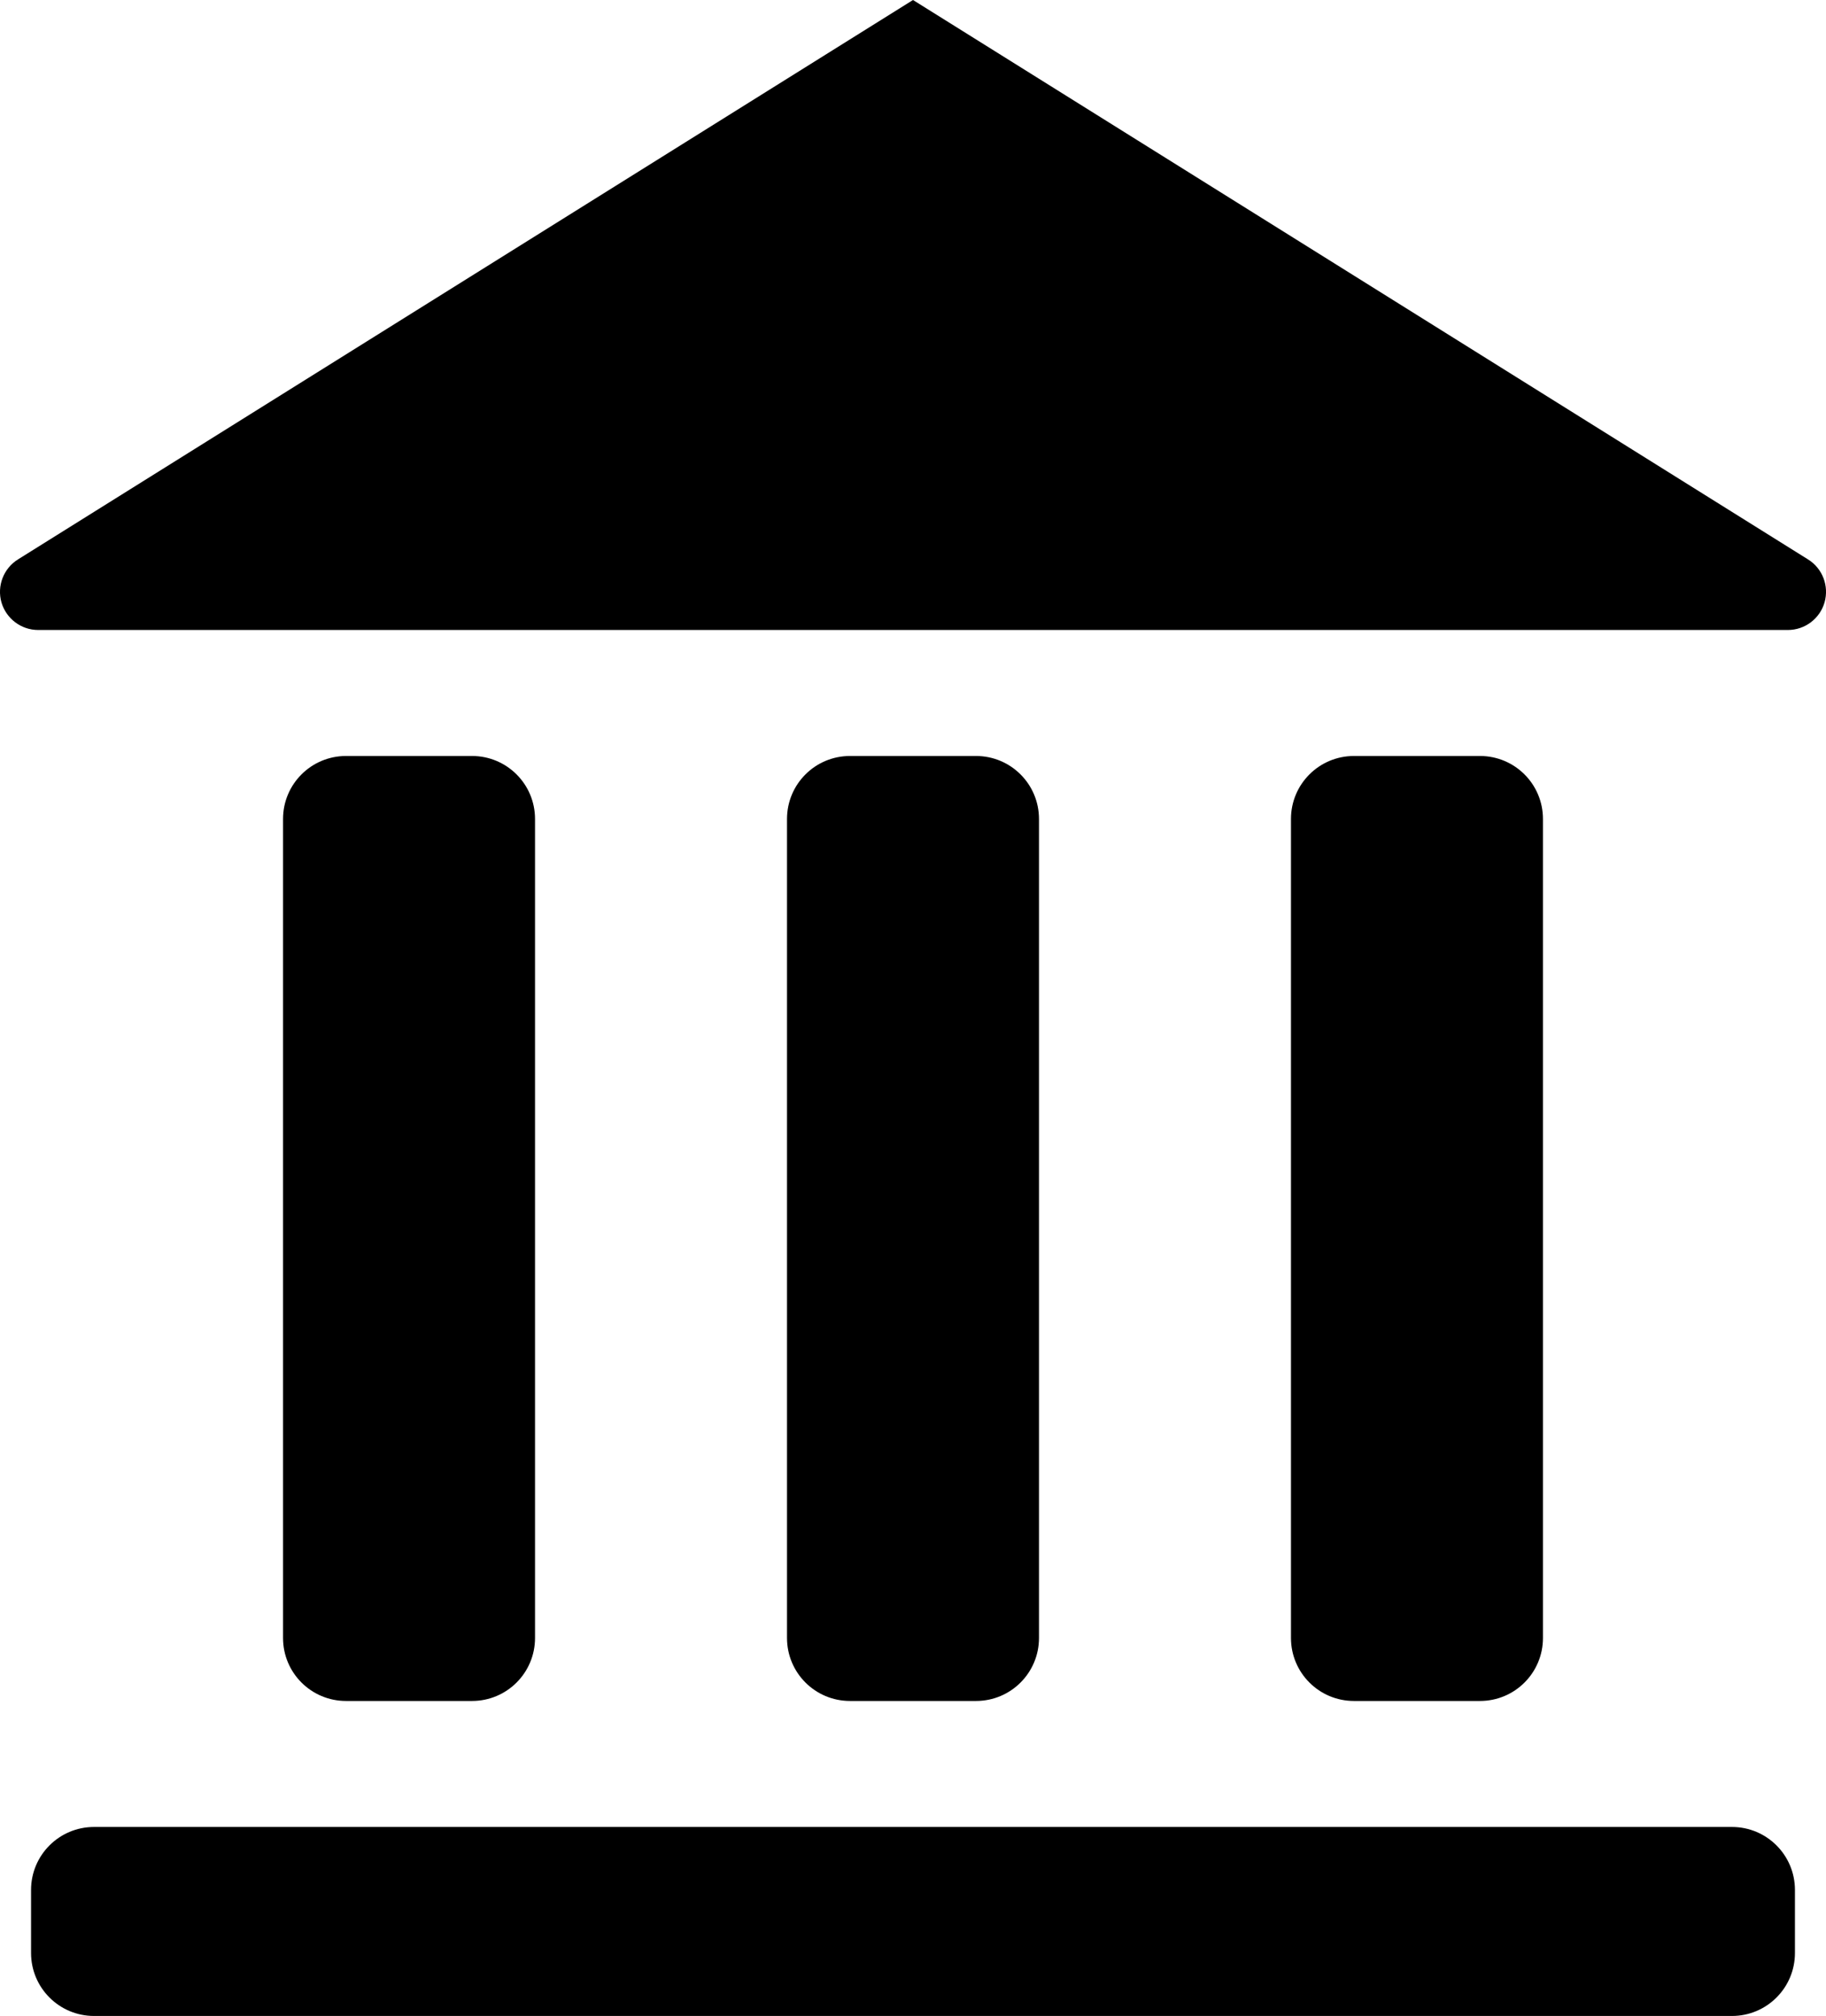
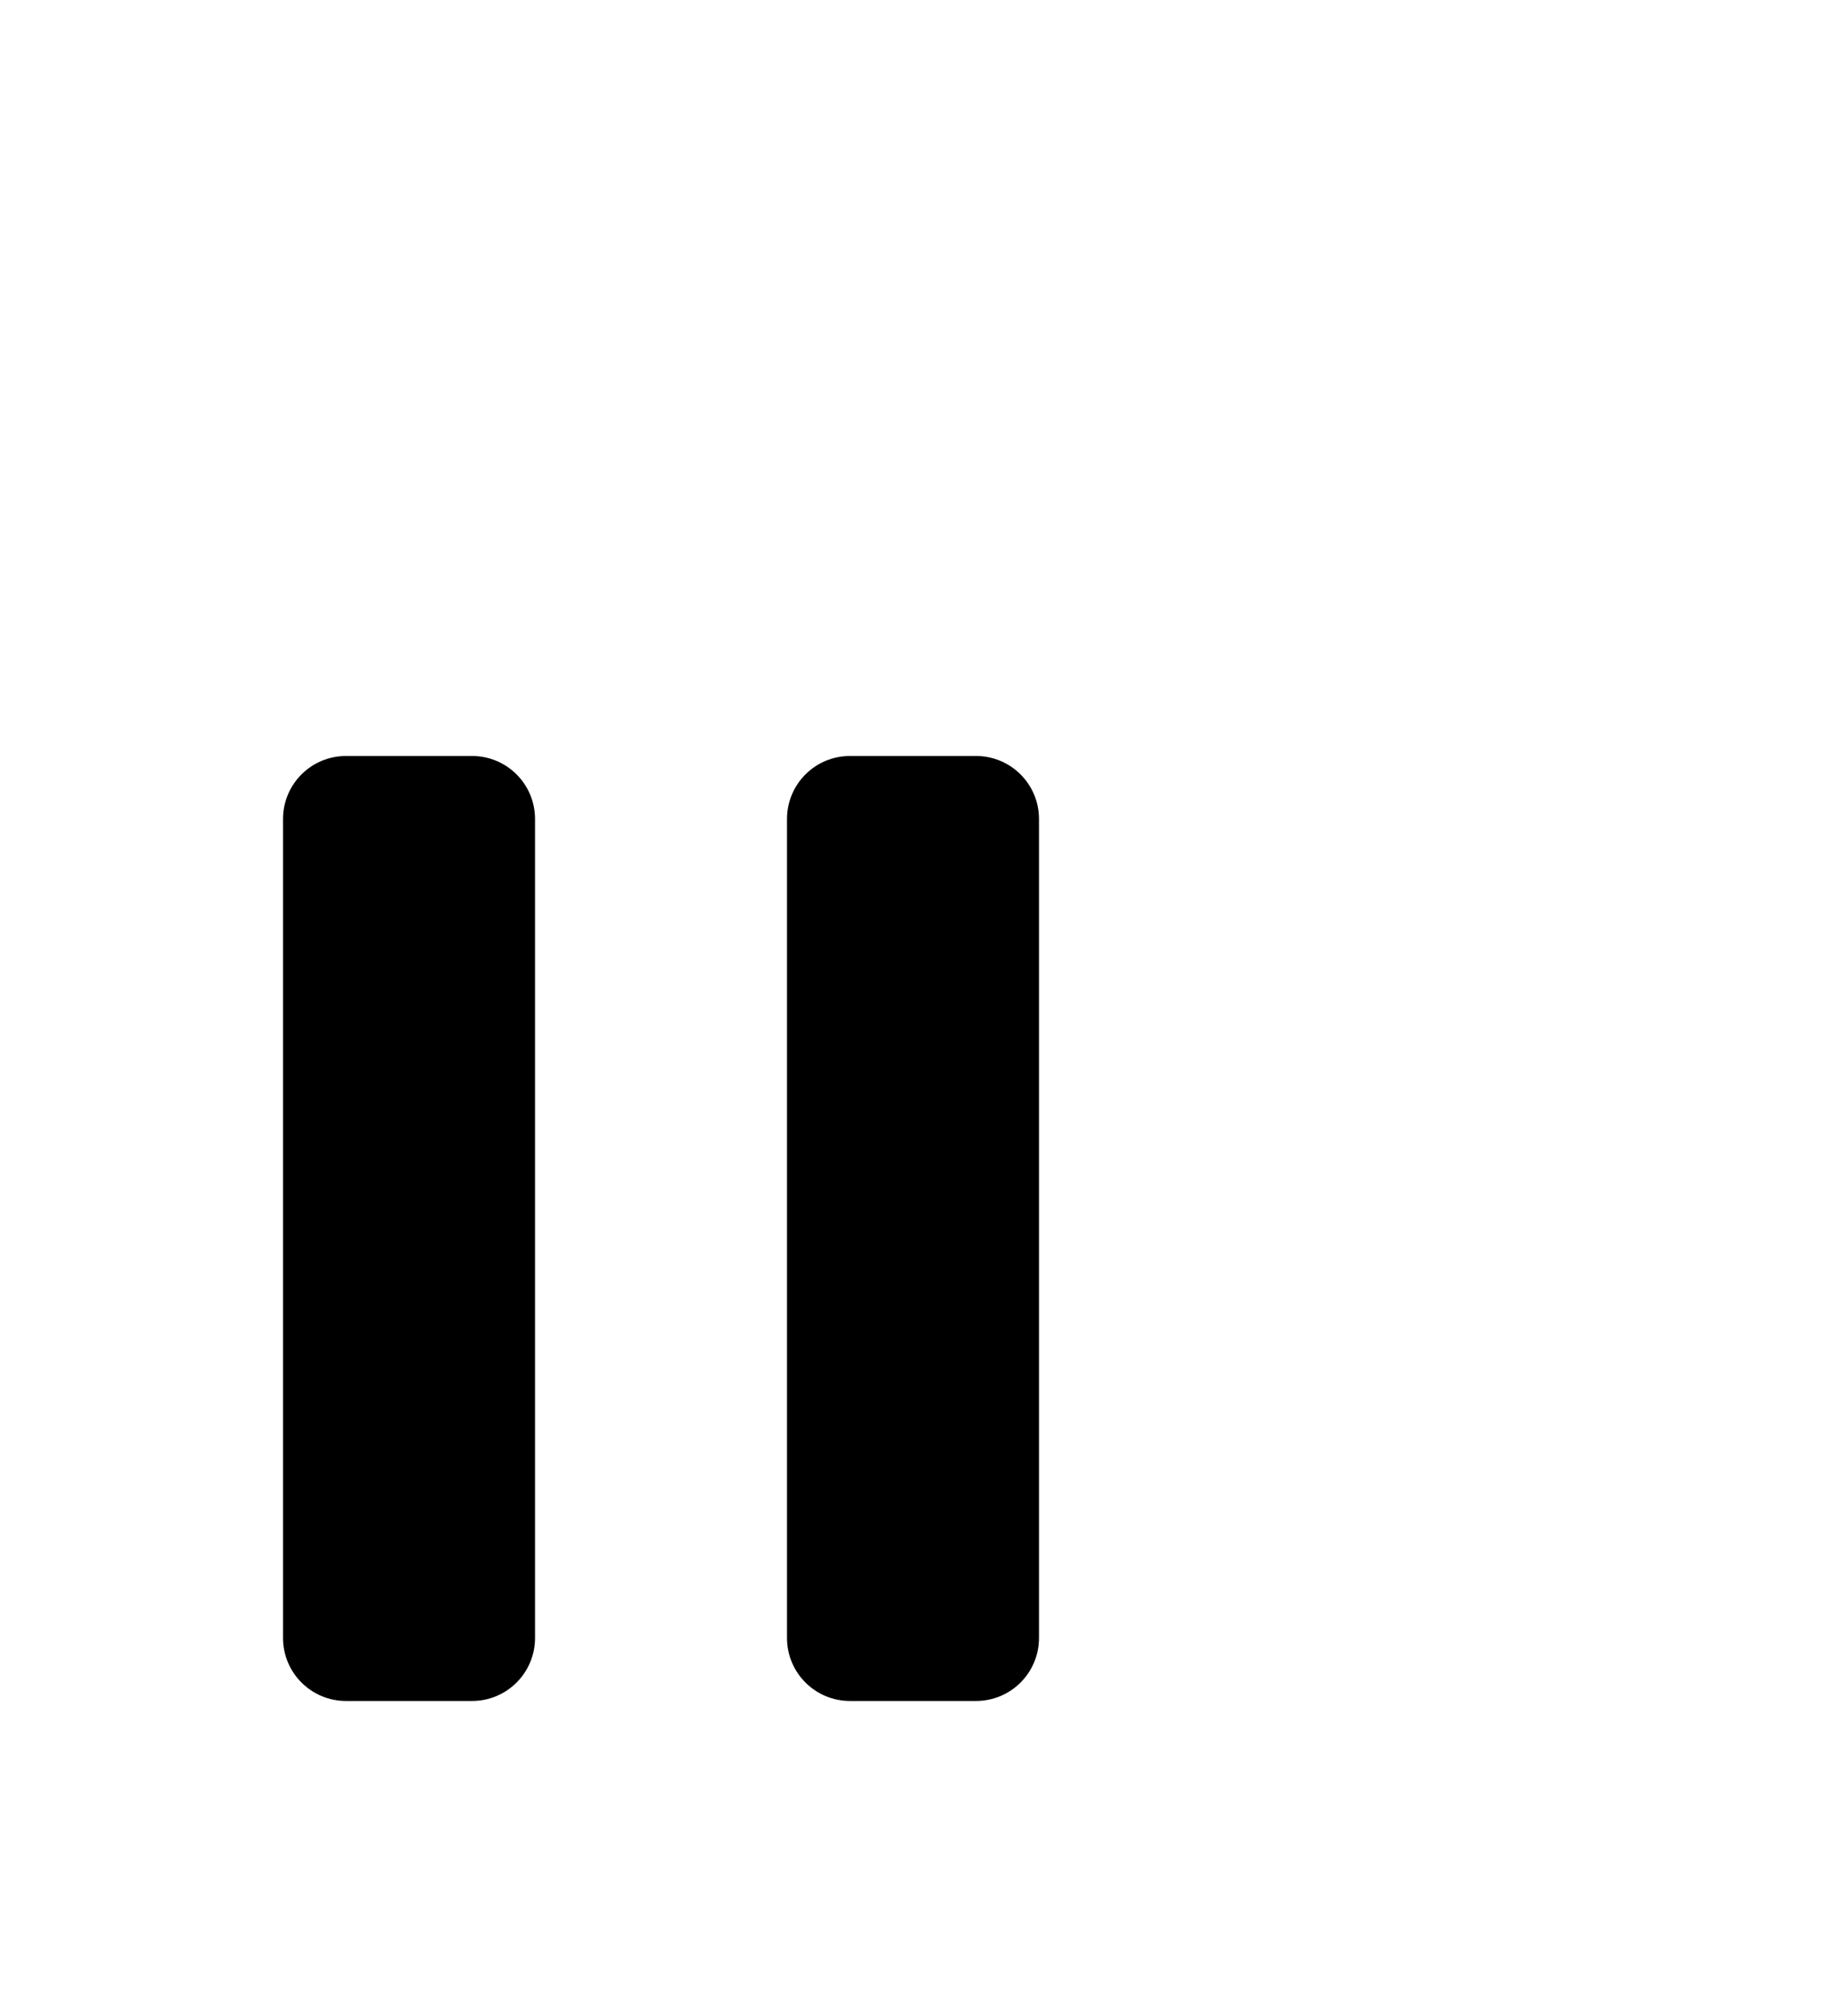
<svg xmlns="http://www.w3.org/2000/svg" version="1.1" x="0px" y="0px" width="28.986px" height="32px" viewBox="0 0 28.986 32" style="enable-background:new 0 0 28.986 32;" xml:space="preserve">
  <g id="building">
-     <path d="M28.701,8.88L14.493,0L0.285,8.88C0.056,9.023-0.051,9.301,0.023,9.562C0.099,9.821,0.336,10,0.606,10H28.38   c0.271,0,0.508-0.179,0.583-0.438C29.037,9.301,28.931,9.023,28.701,8.88z" />
    <path d="M15.493,27c0.553,0,1-0.447,1-1V13c0-0.553-0.447-1-1-1h-2c-0.553,0-1,0.447-1,1v13c0,0.553,0.447,1,1,1H15.493z" />
-     <path d="M23.493,27c0.553,0,1-0.447,1-1V13c0-0.553-0.447-1-1-1h-2c-0.553,0-1,0.447-1,1v13c0,0.553,0.447,1,1,1H23.493z" />
    <path d="M7.493,27c0.553,0,1-0.447,1-1V13c0-0.553-0.447-1-1-1h-2c-0.553,0-1,0.447-1,1v13c0,0.553,0.447,1,1,1H7.493z" />
-     <path d="M27.493,29h-26c-0.553,0-1,0.447-1,1v1c0,0.553,0.447,1,1,1h26c0.553,0,1-0.447,1-1v-1C28.493,29.447,28.046,29,27.493,29z   " />
  </g>
  <g id="Layer_1">
</g>
</svg>